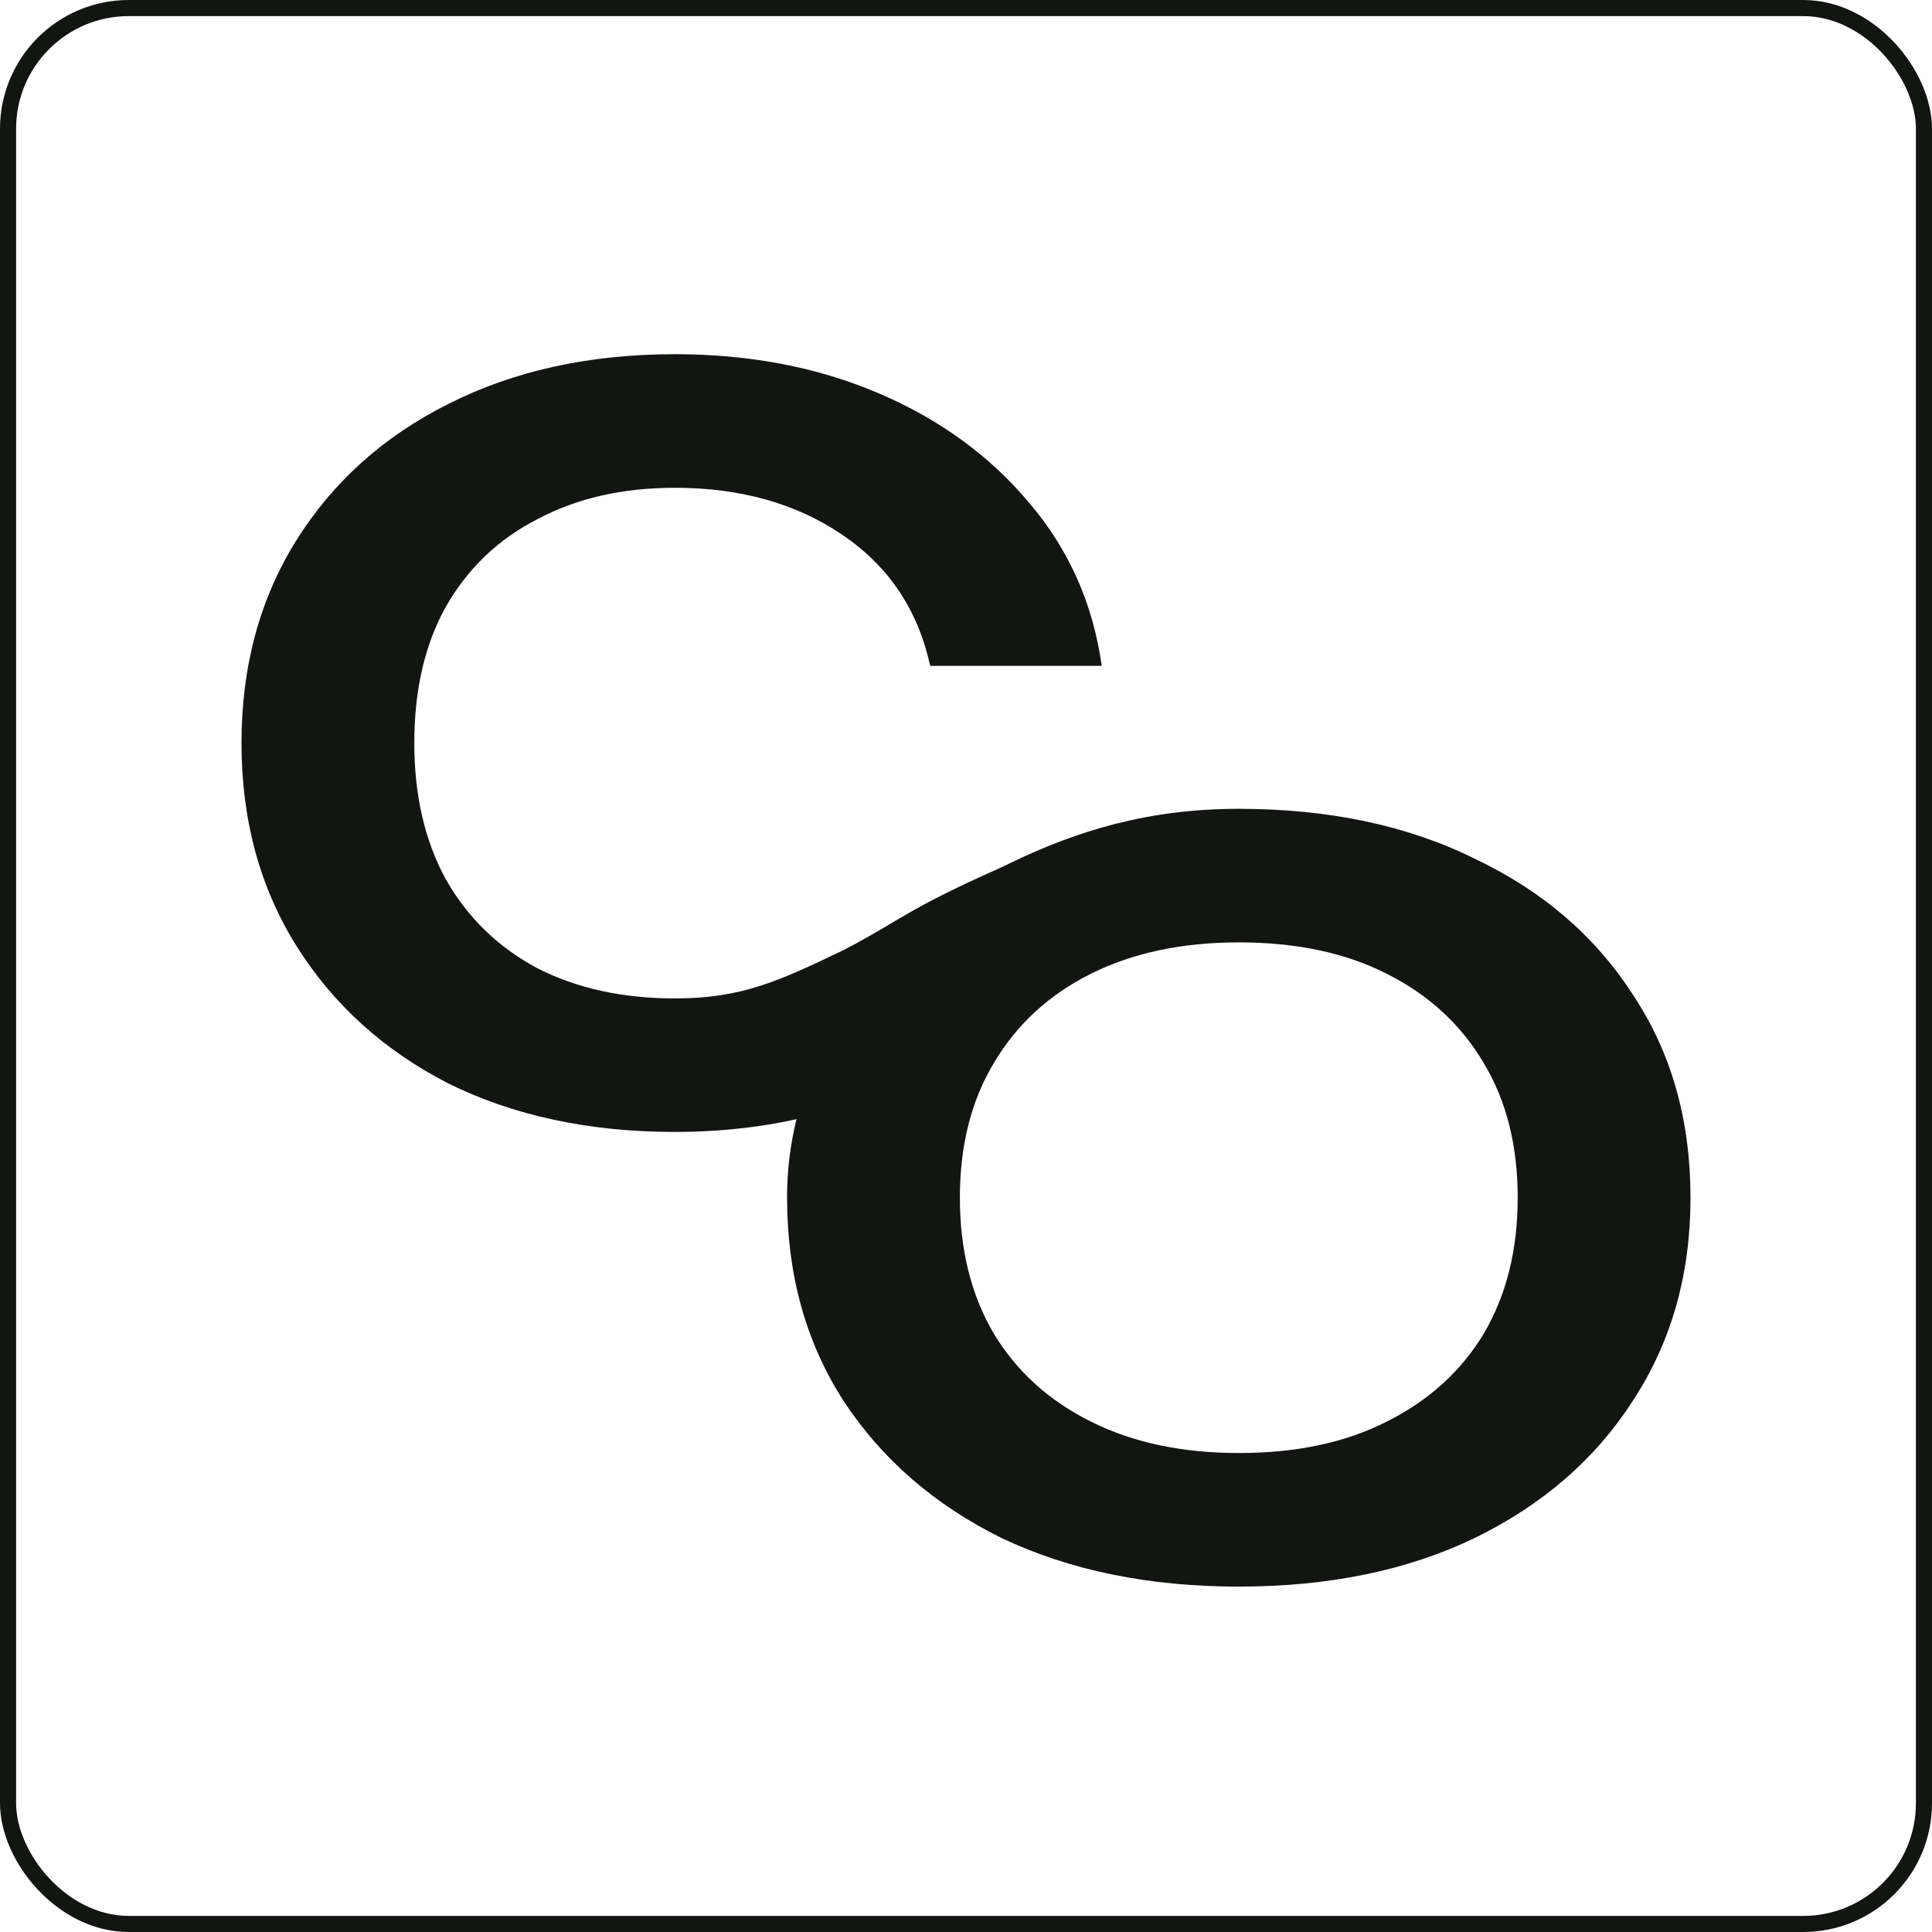
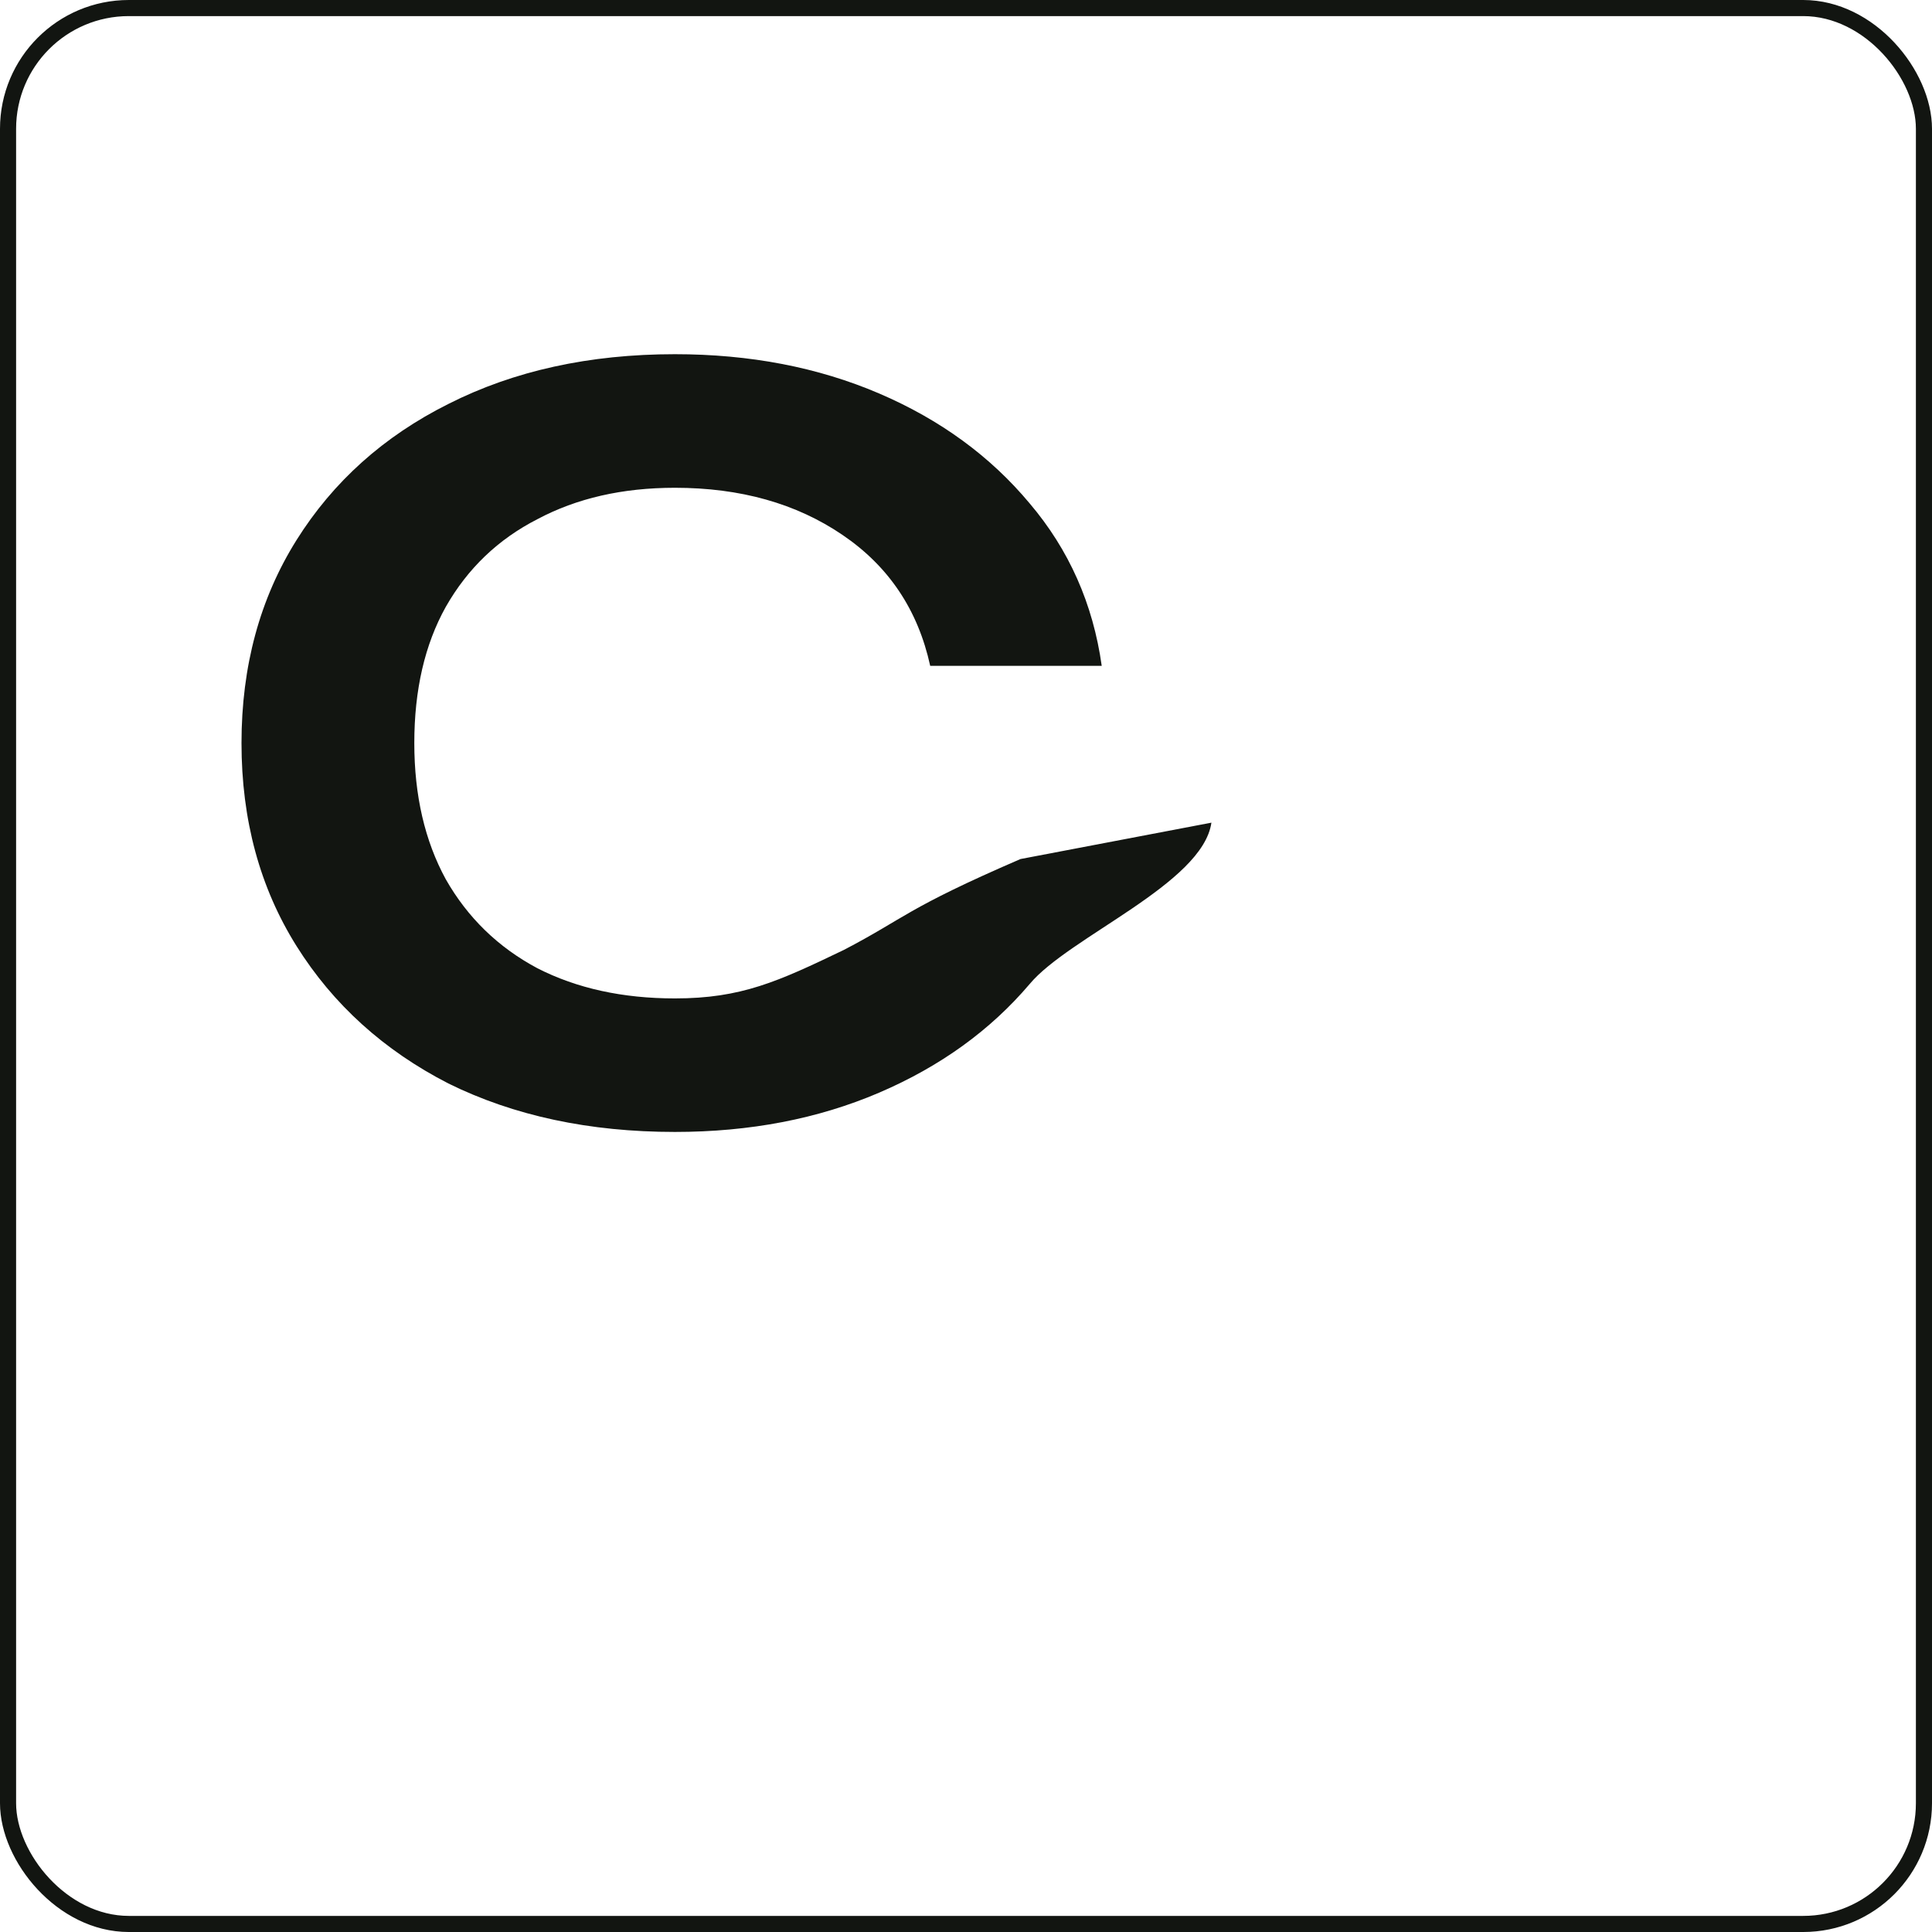
<svg xmlns="http://www.w3.org/2000/svg" width="36" height="36" viewBox="0 0 36 36" fill="none">
  <rect x="0.15" y="0.15" width="35.7" height="35.7" rx="2.25" stroke="#121511" stroke-width="0.3" />
-   <path d="M23.083 29.564C21.408 29.564 19.936 29.263 18.667 28.661C17.415 28.043 16.43 27.189 15.715 26.099C15.015 25.009 14.666 23.749 14.666 22.317C14.666 20.87 15.152 19.703 15.852 18.629C16.567 17.54 17.552 16.694 18.804 16.092C20.073 15.474 21.408 15.071 23.083 15.071C24.758 15.071 26.222 15.38 27.474 15.998C28.743 16.6 29.727 17.446 30.427 18.536C31.142 19.609 31.5 20.87 31.5 22.317C31.5 23.749 31.142 25.009 30.427 26.099C29.727 27.189 28.743 28.043 27.474 28.661C26.222 29.263 24.758 29.564 23.083 29.564ZM23.083 27.075C24.156 27.075 25.075 26.88 25.84 26.489C26.621 26.099 27.222 25.554 27.645 24.855C28.068 24.139 28.28 23.293 28.28 22.317C28.28 21.342 28.068 20.504 27.645 19.805C27.222 19.089 26.621 18.536 25.84 18.145C25.075 17.755 24.156 17.56 23.083 17.56C22.026 17.56 21.107 17.755 20.326 18.145C19.545 18.536 18.944 19.089 18.521 19.805C18.098 20.504 17.886 21.342 17.886 22.317C17.886 23.293 18.098 24.139 18.521 24.855C18.944 25.554 19.545 26.099 20.326 26.489C21.107 26.88 22.026 27.075 23.083 27.075Z" fill="#121511" />
  <path d="M22.573 15.329C22.41 16.467 19.919 17.457 19.187 18.335C18.455 19.197 17.52 19.872 16.382 20.36C15.243 20.848 13.974 21.092 12.576 21.092C10.982 21.092 9.575 20.791 8.355 20.189C7.151 19.571 6.208 18.717 5.525 17.628C4.842 16.538 4.5 15.277 4.5 13.846C4.5 12.415 4.842 11.154 5.525 10.064C6.208 8.975 7.151 8.129 8.355 7.527C9.575 6.909 10.982 6.6 12.576 6.6C13.974 6.6 15.243 6.844 16.382 7.332C17.52 7.82 18.455 8.503 19.187 9.381C19.919 10.243 20.367 11.252 20.529 12.407H17.333C17.105 11.366 16.561 10.552 15.698 9.967C14.836 9.381 13.796 9.089 12.576 9.089C11.6 9.089 10.746 9.284 10.014 9.674C9.282 10.048 8.713 10.593 8.306 11.309C7.916 12.008 7.72 12.854 7.72 13.846C7.72 14.822 7.916 15.668 8.306 16.383C8.713 17.099 9.282 17.652 10.014 18.042C10.746 18.416 11.6 18.604 12.576 18.604C13.812 18.604 14.496 18.291 15.723 17.701C16.868 17.105 16.868 16.935 19.015 16.007L22.573 15.329Z" fill="#121511" />
</svg>